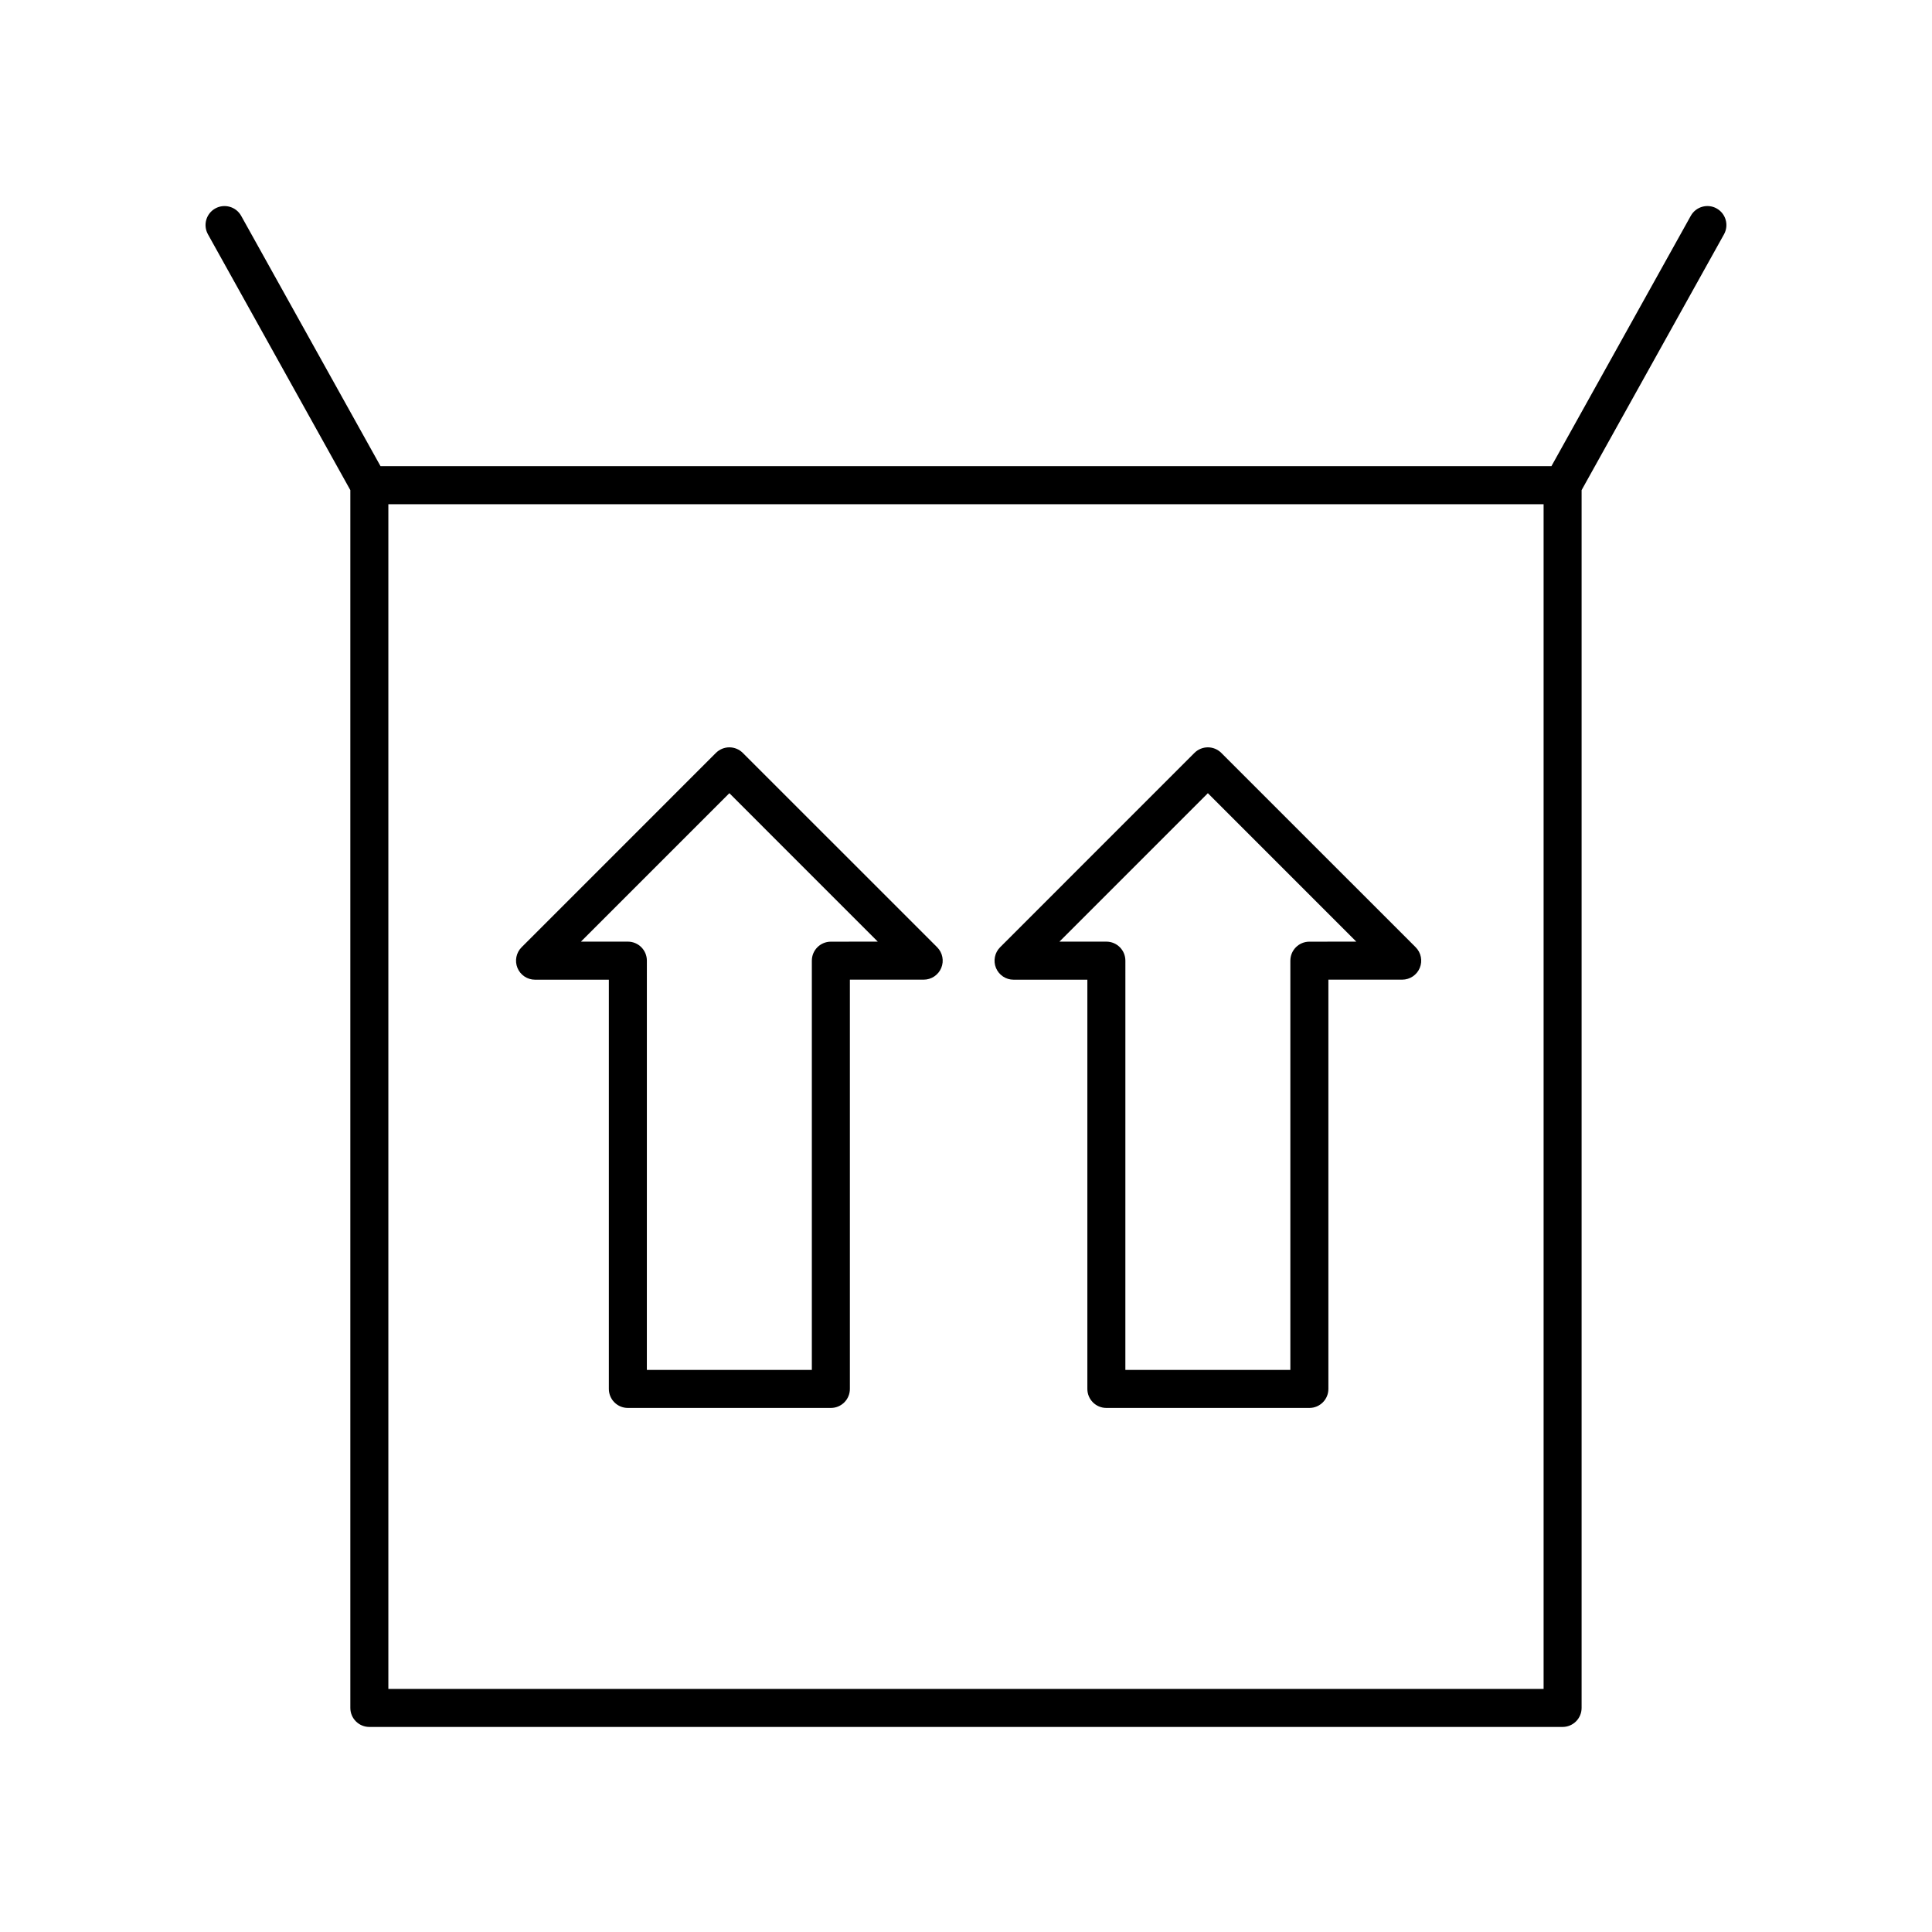
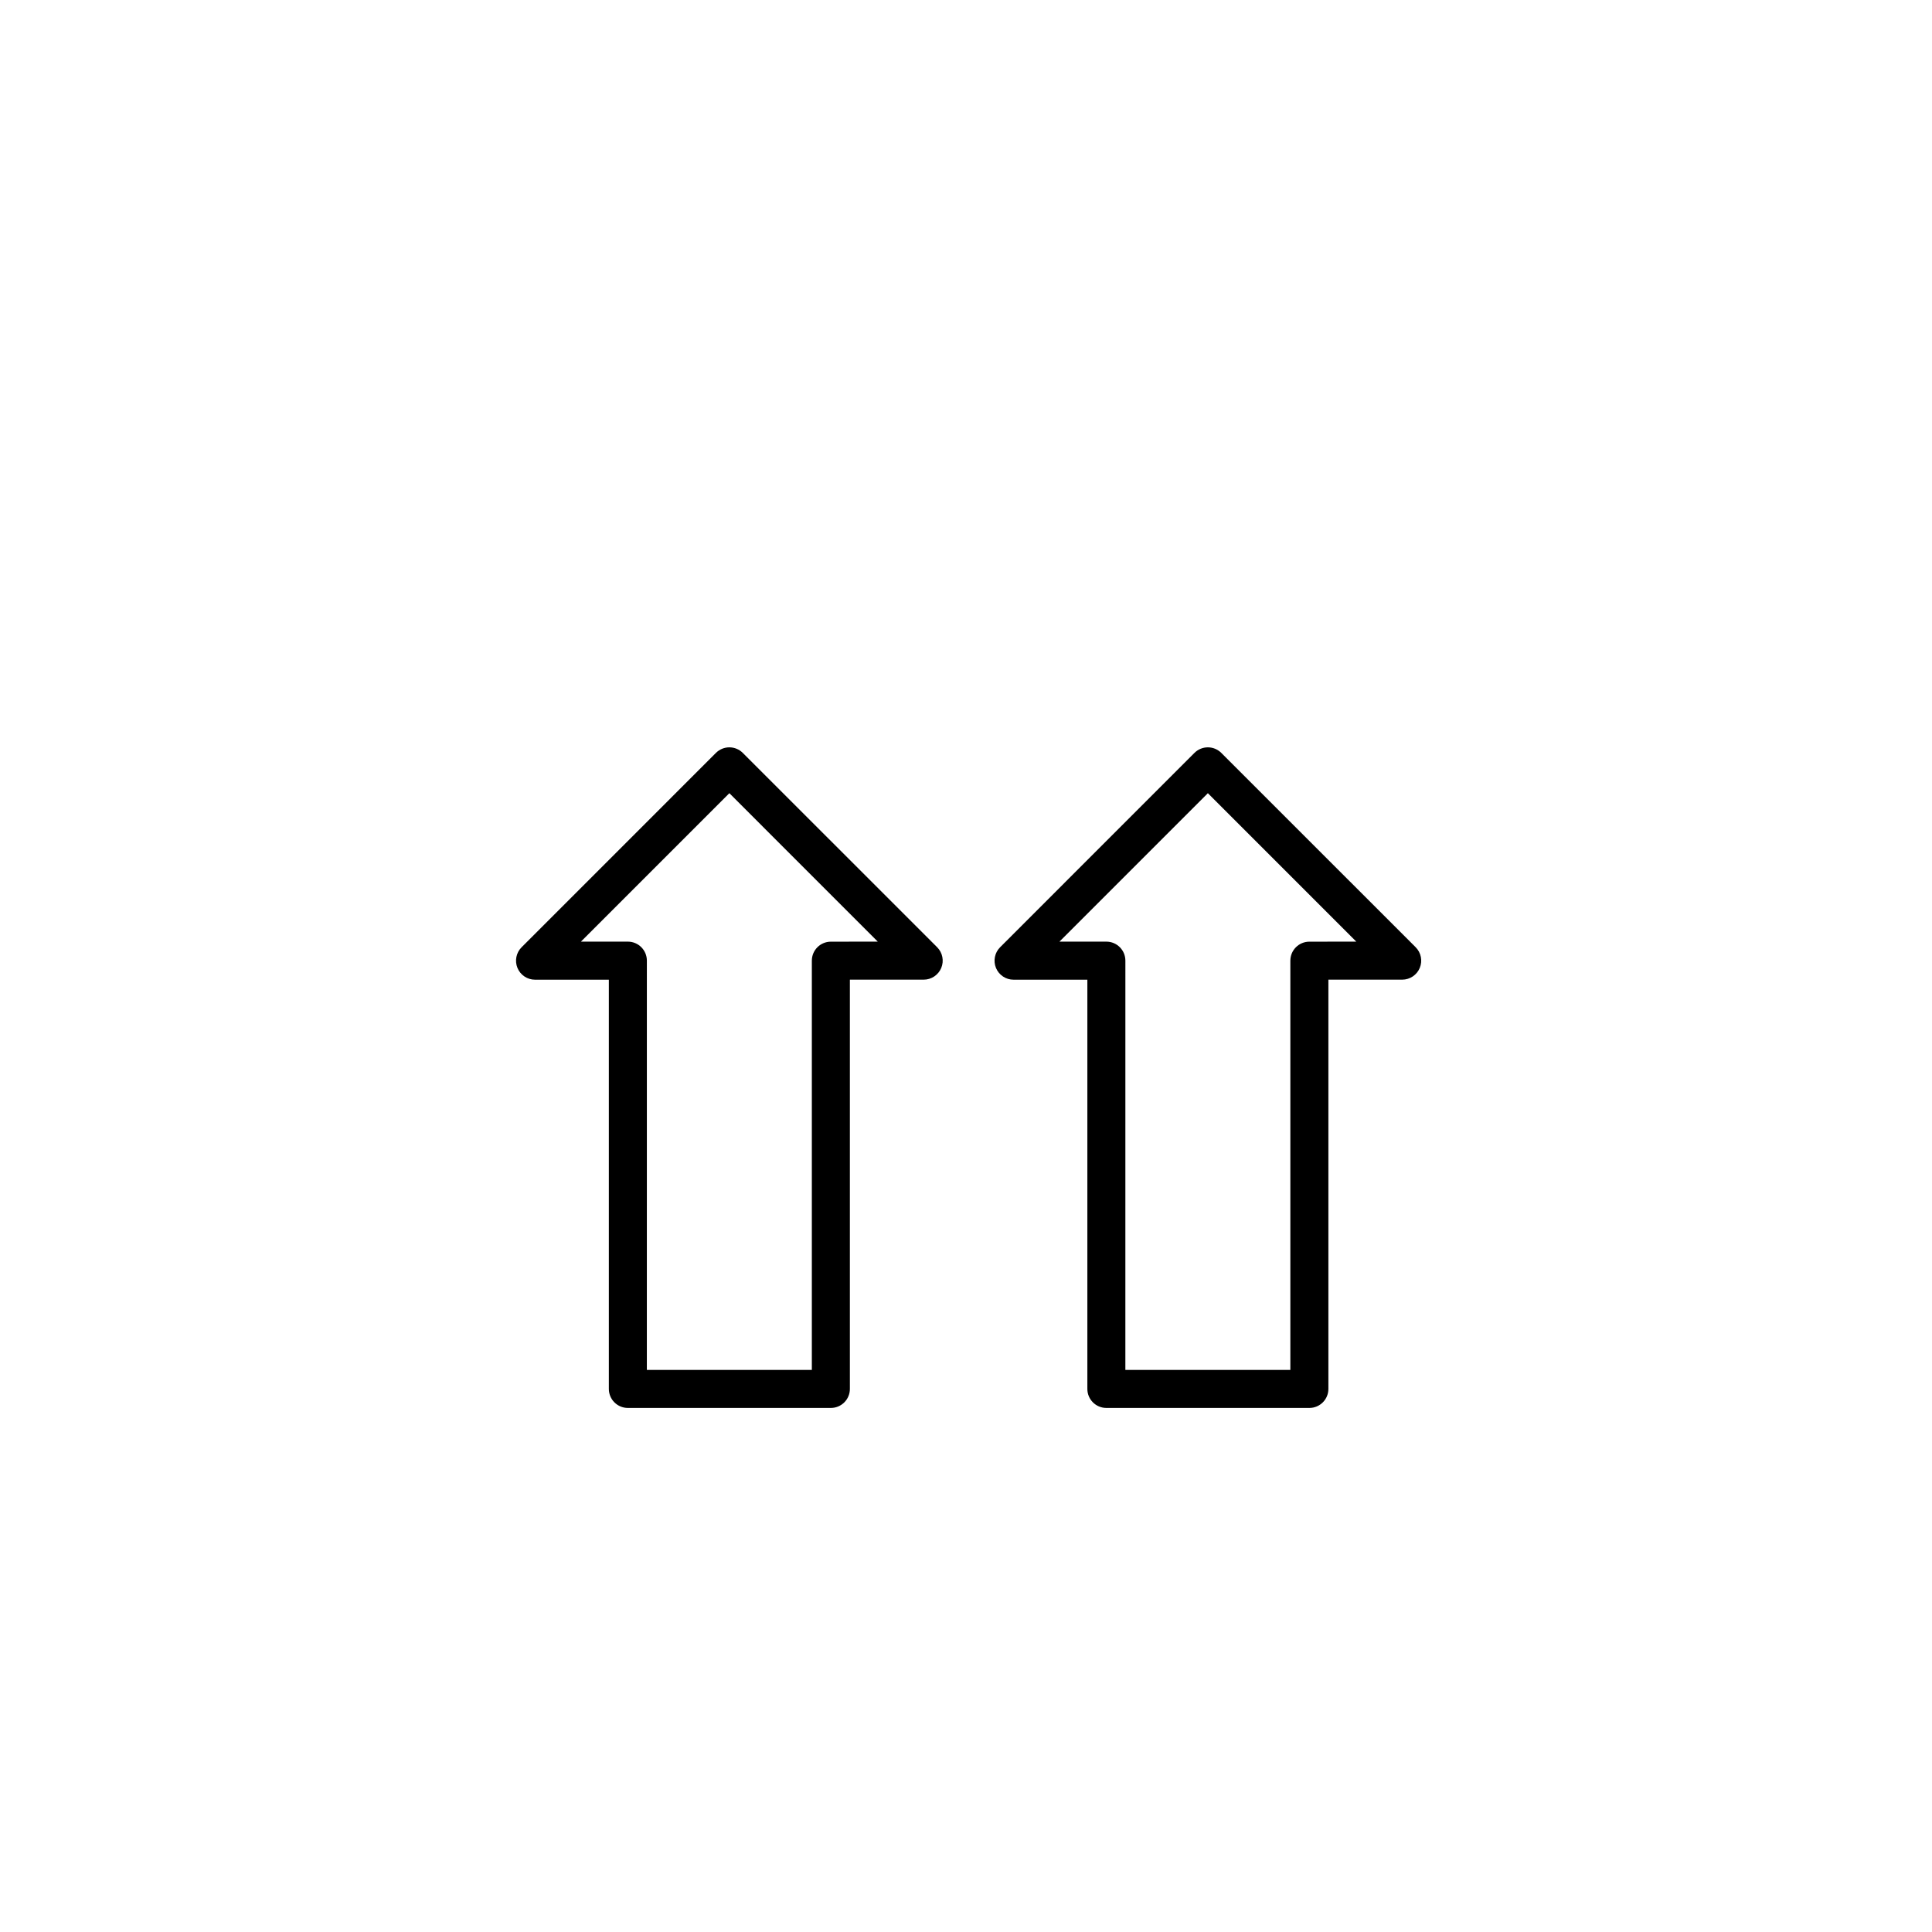
<svg xmlns="http://www.w3.org/2000/svg" fill="#000000" width="800px" height="800px" version="1.1" viewBox="144 144 512 512">
  <g>
-     <path d="m598.93 199.24c-2.422-1.352-5.5-0.473-6.852 1.953l-36.934 66.348h-310.3l-36.934-66.348c-1.348-2.426-4.422-3.293-6.852-1.953-2.43 1.352-3.305 4.422-1.949 6.856l37.734 67.793v322.73c0 2.785 2.254 5.039 5.039 5.039h316.22c2.781 0 5.039-2.254 5.039-5.039v-322.73l37.738-67.793c1.355-2.434 0.477-5.504-1.953-6.856zm-352.01 392.34v-313.96h306.15v313.96z" />
    <path d="m467.66 343.53c-0.945-0.945-2.227-1.477-3.562-1.477-1.336 0-2.617 0.531-3.562 1.477l-51.496 51.5c-1.441 1.441-1.871 3.606-1.094 5.492 0.781 1.883 2.617 3.109 4.656 3.109h19.559v108.45c0 2.785 2.254 5.039 5.039 5.039h53.797c2.781 0 5.039-2.254 5.039-5.039v-108.46h19.559c2.035 0 3.875-1.227 4.656-3.109 0.781-1.883 0.348-4.051-1.094-5.492zm23.336 50.023c-2.781 0-5.039 2.254-5.039 5.039v108.45h-43.723l0.004-108.46c0-2.785-2.254-5.039-5.039-5.039h-12.434l39.336-39.336 39.332 39.336z" />
    <path d="m340.85 343.53c-0.945-0.945-2.227-1.477-3.562-1.477-1.336 0-2.617 0.531-3.562 1.477l-51.496 51.5c-1.441 1.441-1.871 3.606-1.094 5.492 0.781 1.883 2.617 3.109 4.656 3.109h19.559v108.45c0 2.785 2.254 5.039 5.039 5.039h53.797c2.781 0 5.039-2.254 5.039-5.039v-108.46h19.559c2.035 0 3.875-1.227 4.656-3.109 0.781-1.883 0.348-4.051-1.094-5.492zm23.336 50.023c-2.781 0-5.039 2.254-5.039 5.039v108.45h-43.723l0.004-108.46c0-2.785-2.254-5.039-5.039-5.039h-12.434l39.336-39.336 39.332 39.336z" />
  </g>
</svg>